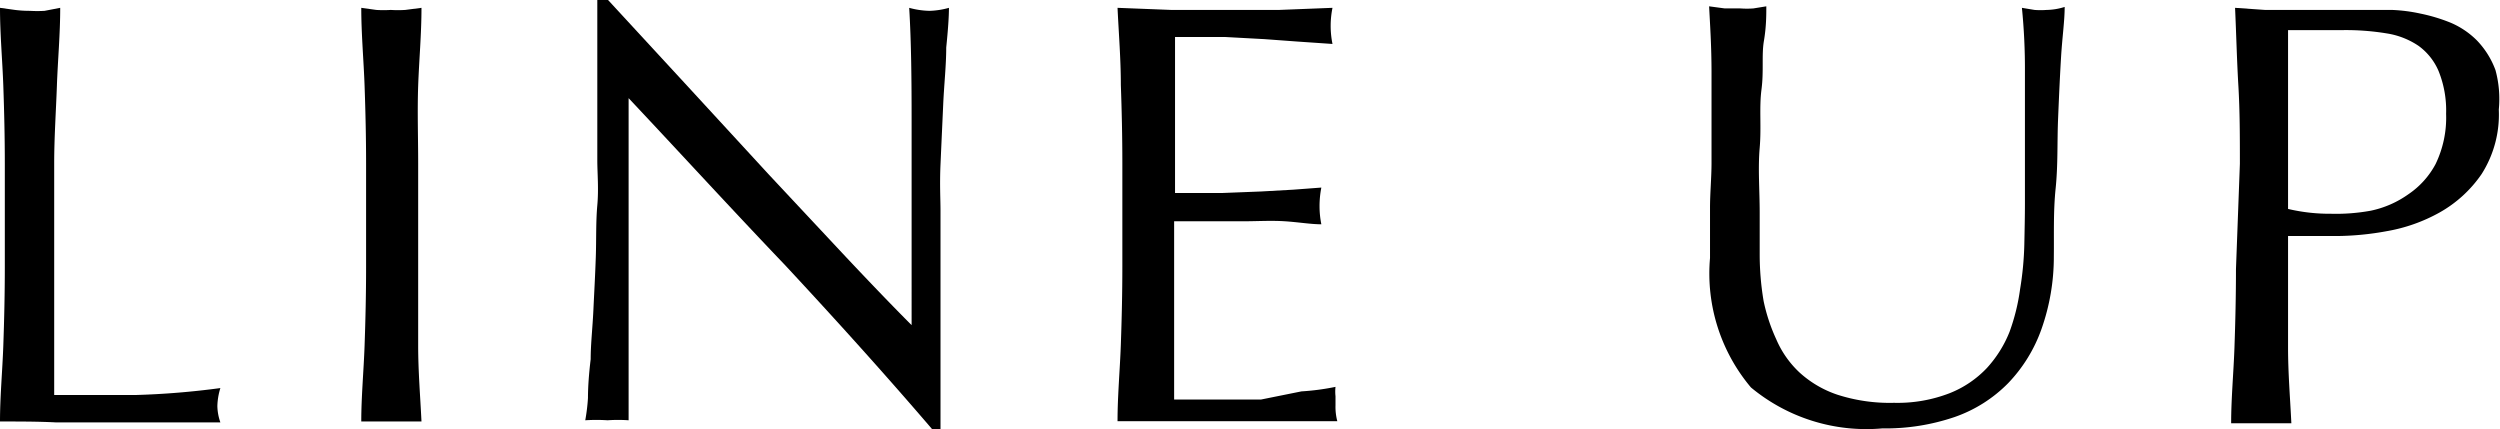
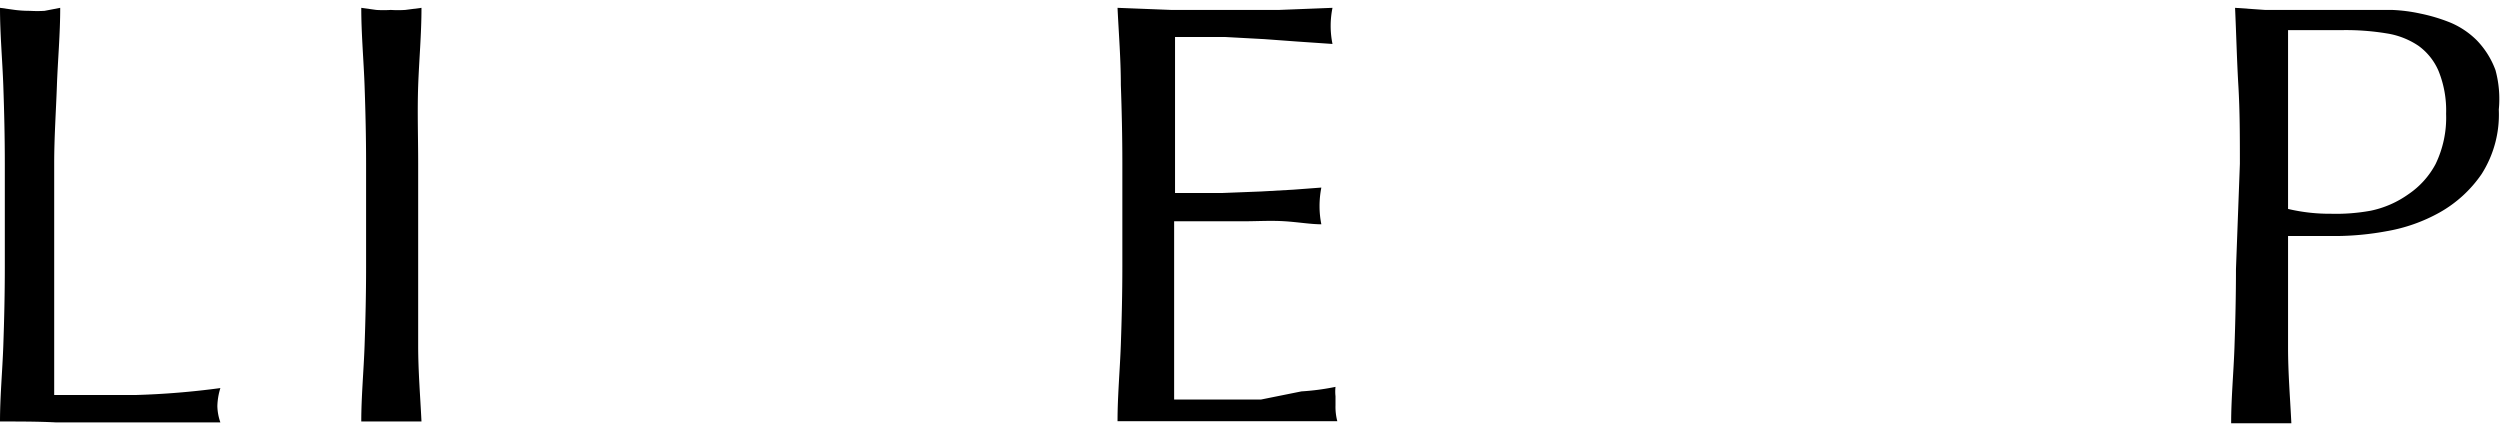
<svg xmlns="http://www.w3.org/2000/svg" width="83.04" height="14.26" viewBox="0 0 83.04 14.26">
  <title>lineup</title>
  <g id="レイヤー_2" data-name="レイヤー 2">
    <g id="レイヤー_1-2" data-name="レイヤー 1">
      <path d="M.11,2.85C.08,2,0,1.14,0,.26L.5.33A3.87,3.87,0,0,0,1,.36a3.87,3.87,0,0,0,.48,0L2,.26c0,.88-.08,1.74-.11,2.59S1.8,4.56,1.8,5.44c0,1.68,0,3.14,0,4.37s0,2.34,0,3.31c1,0,1.85,0,2.72,0a26.56,26.56,0,0,0,2.8-.23,2.19,2.19,0,0,0-.1.6,1.73,1.73,0,0,0,.1.54c-.61,0-1.23,0-1.84,0H1.85C1.26,14,.64,14,0,14c0-.83.08-1.67.11-2.52s.05-1.72.05-2.6V5.44C.16,4.56.14,3.7.11,2.85Z" />
      <path d="M12.11,2.85C12.08,2,12,1.14,12,.26l.5.07a3.87,3.87,0,0,0,.48,0,3.87,3.87,0,0,0,.48,0L14,.26c0,.88-.08,1.74-.11,2.59s0,1.71,0,2.59V8.88c0,.88,0,1.75,0,2.6s.07,1.69.11,2.52c-.31,0-.63,0-1,0s-.67,0-1,0c0-.83.08-1.67.11-2.52s.05-1.72.05-2.6V5.44C12.16,4.56,12.14,3.7,12.11,2.85Z" />
-       <path d="M26.08,8.81C24.35,7,22.61,5.1,20.88,3.26c0,.37,0,.87,0,1.5s0,1.48,0,2.56c0,.28,0,.63,0,1s0,.85,0,1.3,0,.91,0,1.38,0,.9,0,1.3,0,.75,0,1.05,0,.5,0,.61a5.08,5.08,0,0,0-.7,0,5.7,5.7,0,0,0-.74,0,6.32,6.32,0,0,0,.09-.74q0-.54.09-1.29c0-.5.06-1,.09-1.63s.06-1.17.08-1.76,0-1.16.05-1.72,0-1.06,0-1.5c0-1.28,0-2.38,0-3.3s0-1.61,0-2.06h.32l2.61,2.83,2.76,3,2.6,2.78c.82.87,1.54,1.62,2.15,2.23V8.1c0-1.4,0-2.76,0-4.09S30.27,1.43,30.2.26a2.72,2.72,0,0,0,.68.1,2.64,2.64,0,0,0,.64-.1q0,.44-.09,1.32c0,.59-.07,1.21-.1,1.88s-.06,1.32-.09,2,0,1.15,0,1.54v1.2c0,.45,0,.93,0,1.42s0,1,0,1.49,0,1,0,1.4,0,.81,0,1.13v.66H31C29.45,12.49,27.81,10.67,26.08,8.81Z" />
      <path d="M37.23,2.82c0-.85-.07-1.71-.11-2.56l1.79.07c.59,0,1.19,0,1.79,0s1.19,0,1.78,0L44.26.26a3,3,0,0,0,0,1.2l-1.17-.08L42,1.3l-1.29-.07q-.7,0-1.68,0c0,.43,0,.83,0,1.22s0,.83,0,1.32,0,1,0,1.52,0,.87,0,1.12l1.58,0,1.28-.05,1.07-.06.93-.07a3.18,3.18,0,0,0-.06.62,3.05,3.05,0,0,0,.06.6c-.35,0-.75-.07-1.21-.1s-.92,0-1.38,0l-1.3,0h-1c0,.12,0,.25,0,.39s0,.32,0,.53v2c0,.76,0,1.39,0,1.88s0,.87,0,1.12h1.4c.51,0,1,0,1.49,0L43.23,13a8,8,0,0,0,1.13-.15,1.44,1.44,0,0,0,0,.31c0,.11,0,.22,0,.31a1.86,1.86,0,0,0,.06.52c-.6,0-1.2,0-1.79,0H38.94c-.6,0-1.21,0-1.82,0,0-.85.08-1.7.11-2.55s.05-1.71.05-2.59V5.42C37.28,4.54,37.26,3.67,37.23,2.82Z" />
-       <path d="M67.26,6.76c0-1.89,0-3.35,0-4.38a20.34,20.34,0,0,0-.1-2.12l.42.07a2.69,2.69,0,0,0,.4,0,2.08,2.08,0,0,0,.6-.1c0,.47-.08,1-.12,1.67s-.07,1.34-.1,2.08,0,1.5-.08,2.28-.05,1.54-.06,2.27a7.18,7.18,0,0,1-.41,2.4,5,5,0,0,1-1.11,1.8,4.62,4.62,0,0,1-1.77,1.12,7.13,7.13,0,0,1-2.41.38,6,6,0,0,1-4.36-1.36,5.87,5.87,0,0,1-1.36-4.3c0-.63,0-1.18,0-1.67s.05-1,.05-1.49c0-1.12,0-2.11,0-3s-.05-1.6-.08-2.2l.52.07.52,0a3,3,0,0,0,.43,0l.43-.07c0,.29,0,.68-.08,1.15s0,1-.08,1.61,0,1.25-.06,1.94,0,1.41,0,2.16c0,.45,0,.92,0,1.41A9.36,9.36,0,0,0,58.58,10,5.91,5.91,0,0,0,59,11.27a3.27,3.27,0,0,0,.77,1.1,3.53,3.53,0,0,0,1.26.74,5.66,5.66,0,0,0,1.88.27,4.79,4.79,0,0,0,1.85-.32A3.44,3.44,0,0,0,66,12.22a3.92,3.92,0,0,0,.75-1.2A6.77,6.77,0,0,0,67.1,9.6a10.58,10.58,0,0,0,.14-1.48C67.25,7.63,67.26,7.17,67.26,6.76Z" />
      <path d="M74.4,5.44c0-.88,0-1.74-.05-2.59s-.07-1.71-.11-2.59l1,.07,1,0,.58,0,.69,0,.67,0,.54,0,.74,0a5.39,5.39,0,0,1,.93.12,5.71,5.71,0,0,1,1,.3,2.76,2.76,0,0,1,.87.58,2.82,2.82,0,0,1,.63,1A3.64,3.64,0,0,1,83,3.64a3.68,3.68,0,0,1-.57,2.14,4.16,4.16,0,0,1-1.4,1.28,5.52,5.52,0,0,1-1.76.62,9.52,9.52,0,0,1-1.65.16h-.84c-.25,0-.51,0-.78,0v1.1c0,.88,0,1.75,0,2.6s.07,1.69.11,2.52c-.31,0-.63,0-1,0s-.67,0-1,0c0-.83.08-1.67.11-2.52s.05-1.72.05-2.6ZM76,6.94a6,6,0,0,0,1.42.16A6.42,6.42,0,0,0,78.74,7,3.32,3.32,0,0,0,80,6.45a2.79,2.79,0,0,0,.9-1,3.54,3.54,0,0,0,.35-1.67A3.49,3.49,0,0,0,81,2.36a2,2,0,0,0-.67-.84,2.6,2.6,0,0,0-1.05-.41A8.37,8.37,0,0,0,77.84,1H76Z" />
    </g>
  </g>
</svg>